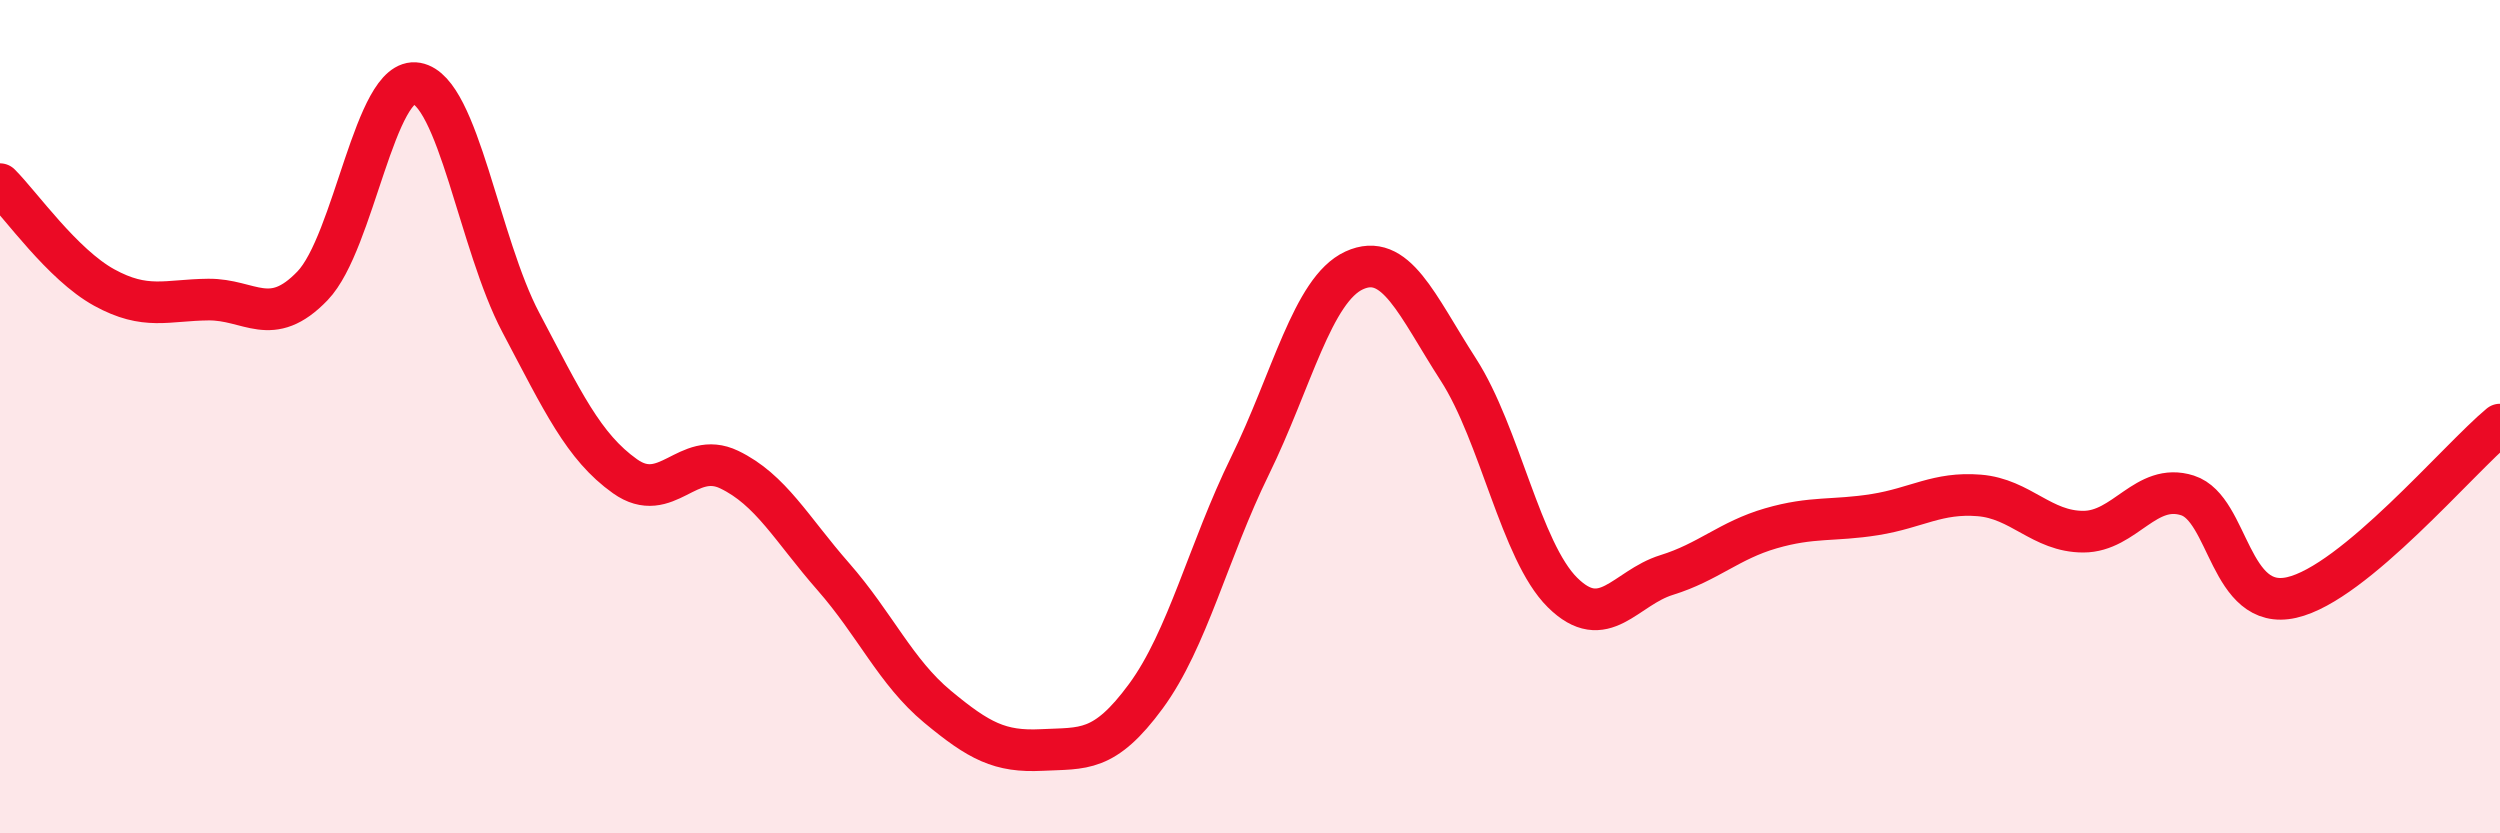
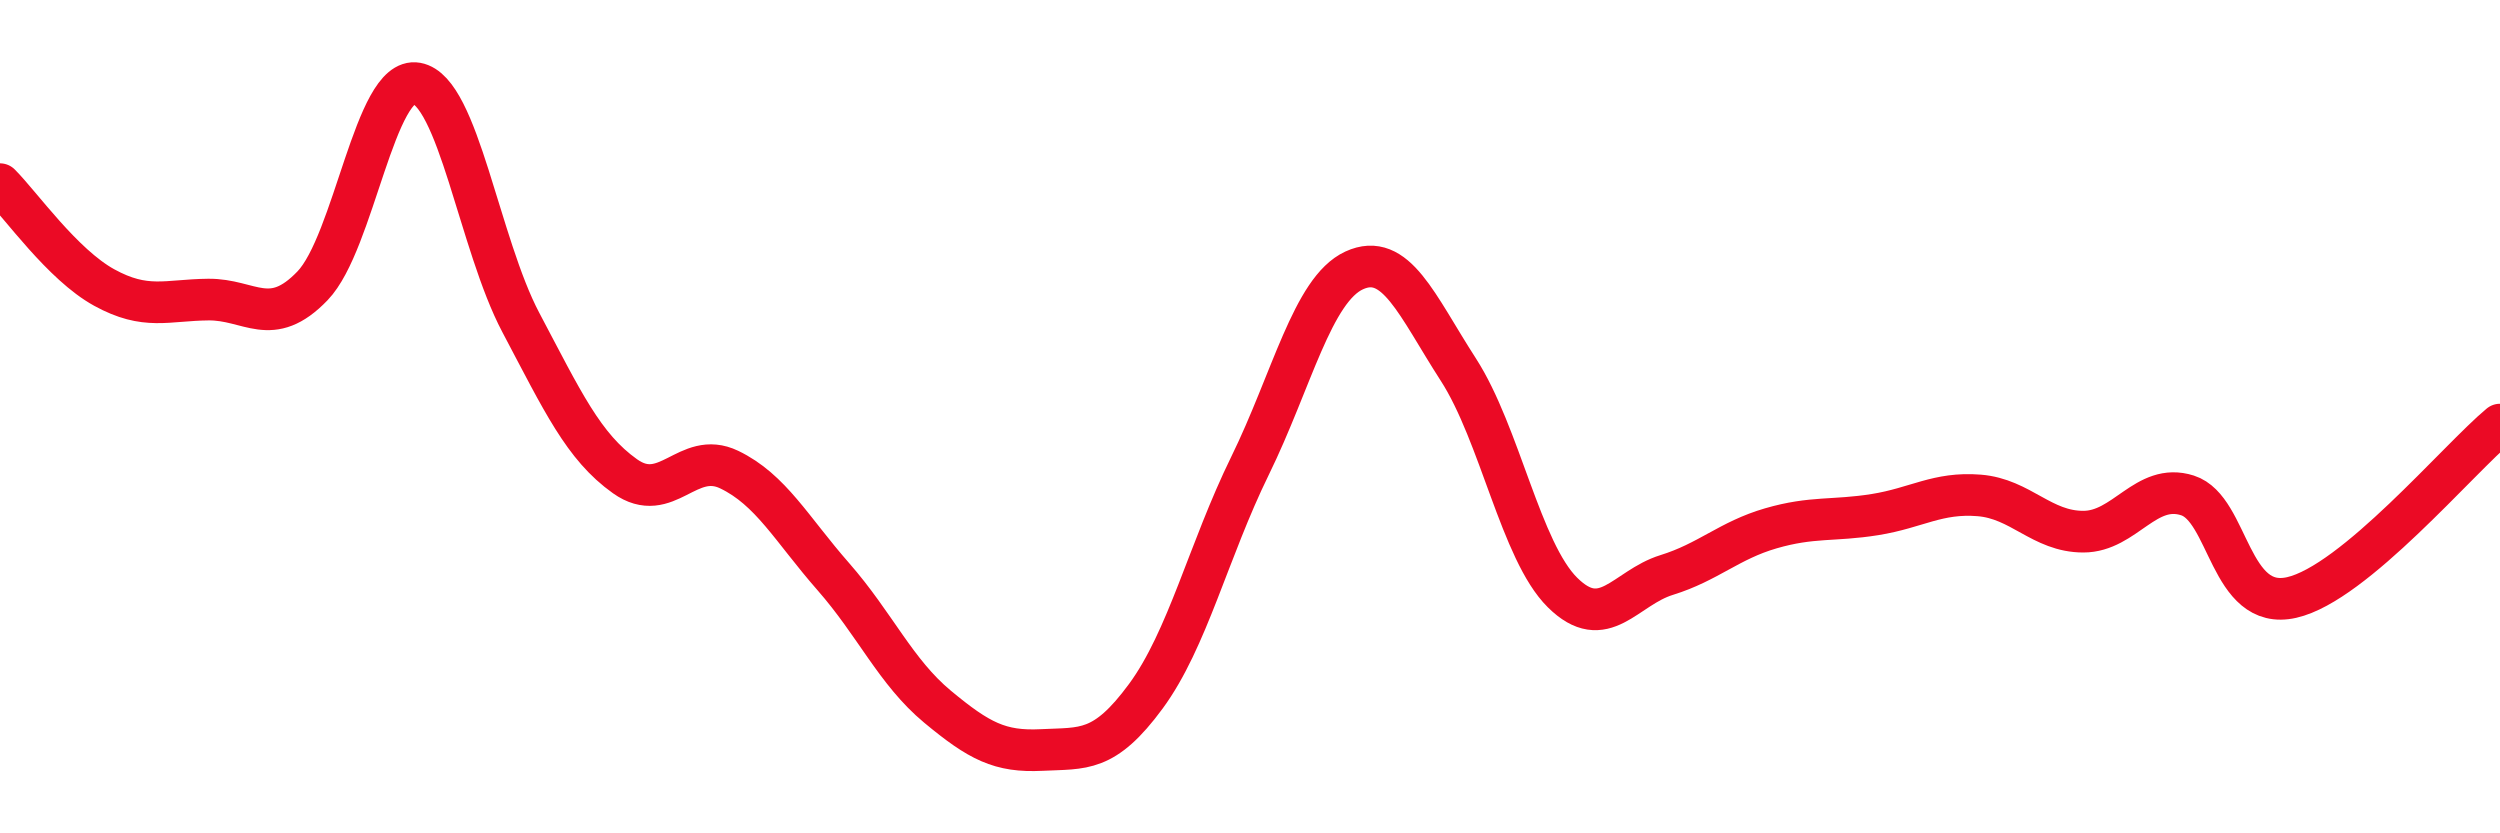
<svg xmlns="http://www.w3.org/2000/svg" width="60" height="20" viewBox="0 0 60 20">
-   <path d="M 0,4.42 C 0.5,4.92 1.5,6.35 2.5,6.9 C 3.5,7.45 4,7.2 5,7.19 C 6,7.18 6.5,7.9 7.5,6.86 C 8.5,5.82 9,1.82 10,2 C 11,2.18 11.5,5.85 12.5,7.74 C 13.5,9.63 14,10.72 15,11.43 C 16,12.14 16.5,10.79 17.5,11.27 C 18.5,11.75 19,12.7 20,13.84 C 21,14.98 21.5,16.13 22.5,16.96 C 23.5,17.79 24,18.05 25,18 C 26,17.95 26.5,18.07 27.5,16.71 C 28.5,15.35 29,13.22 30,11.18 C 31,9.14 31.5,6.95 32.5,6.49 C 33.5,6.03 34,7.32 35,8.87 C 36,10.42 36.5,13.23 37.5,14.22 C 38.5,15.21 39,14.11 40,13.8 C 41,13.49 41.5,12.97 42.5,12.68 C 43.5,12.39 44,12.51 45,12.35 C 46,12.19 46.5,11.81 47.5,11.89 C 48.5,11.97 49,12.76 50,12.76 C 51,12.76 51.5,11.57 52.5,11.89 C 53.5,12.21 53.5,14.68 55,14.34 C 56.5,14 59,11.02 60,10.19L60 20L0 20Z" fill="#EB0A25" opacity="0.1" stroke-linecap="round" stroke-linejoin="round" />
  <path d="M 0,4.42 C 0.5,4.92 1.5,6.35 2.5,6.9 C 3.5,7.45 4,7.2 5,7.19 C 6,7.18 6.5,7.9 7.5,6.86 C 8.5,5.82 9,1.82 10,2 C 11,2.18 11.5,5.85 12.5,7.74 C 13.5,9.63 14,10.72 15,11.43 C 16,12.14 16.5,10.79 17.5,11.27 C 18.5,11.75 19,12.7 20,13.84 C 21,14.98 21.5,16.13 22.5,16.96 C 23.5,17.79 24,18.05 25,18 C 26,17.95 26.5,18.07 27.5,16.71 C 28.5,15.35 29,13.22 30,11.18 C 31,9.14 31.5,6.95 32.5,6.49 C 33.5,6.03 34,7.32 35,8.87 C 36,10.42 36.5,13.23 37.5,14.22 C 38.5,15.21 39,14.11 40,13.8 C 41,13.49 41.5,12.97 42.5,12.68 C 43.5,12.39 44,12.51 45,12.35 C 46,12.19 46.5,11.81 47.5,11.89 C 48.5,11.97 49,12.76 50,12.76 C 51,12.76 51.5,11.57 52.5,11.89 C 53.5,12.21 53.5,14.68 55,14.34 C 56.5,14 59,11.02 60,10.19" stroke="#EB0A25" stroke-width="1" fill="none" stroke-linecap="round" stroke-linejoin="round" />
</svg>